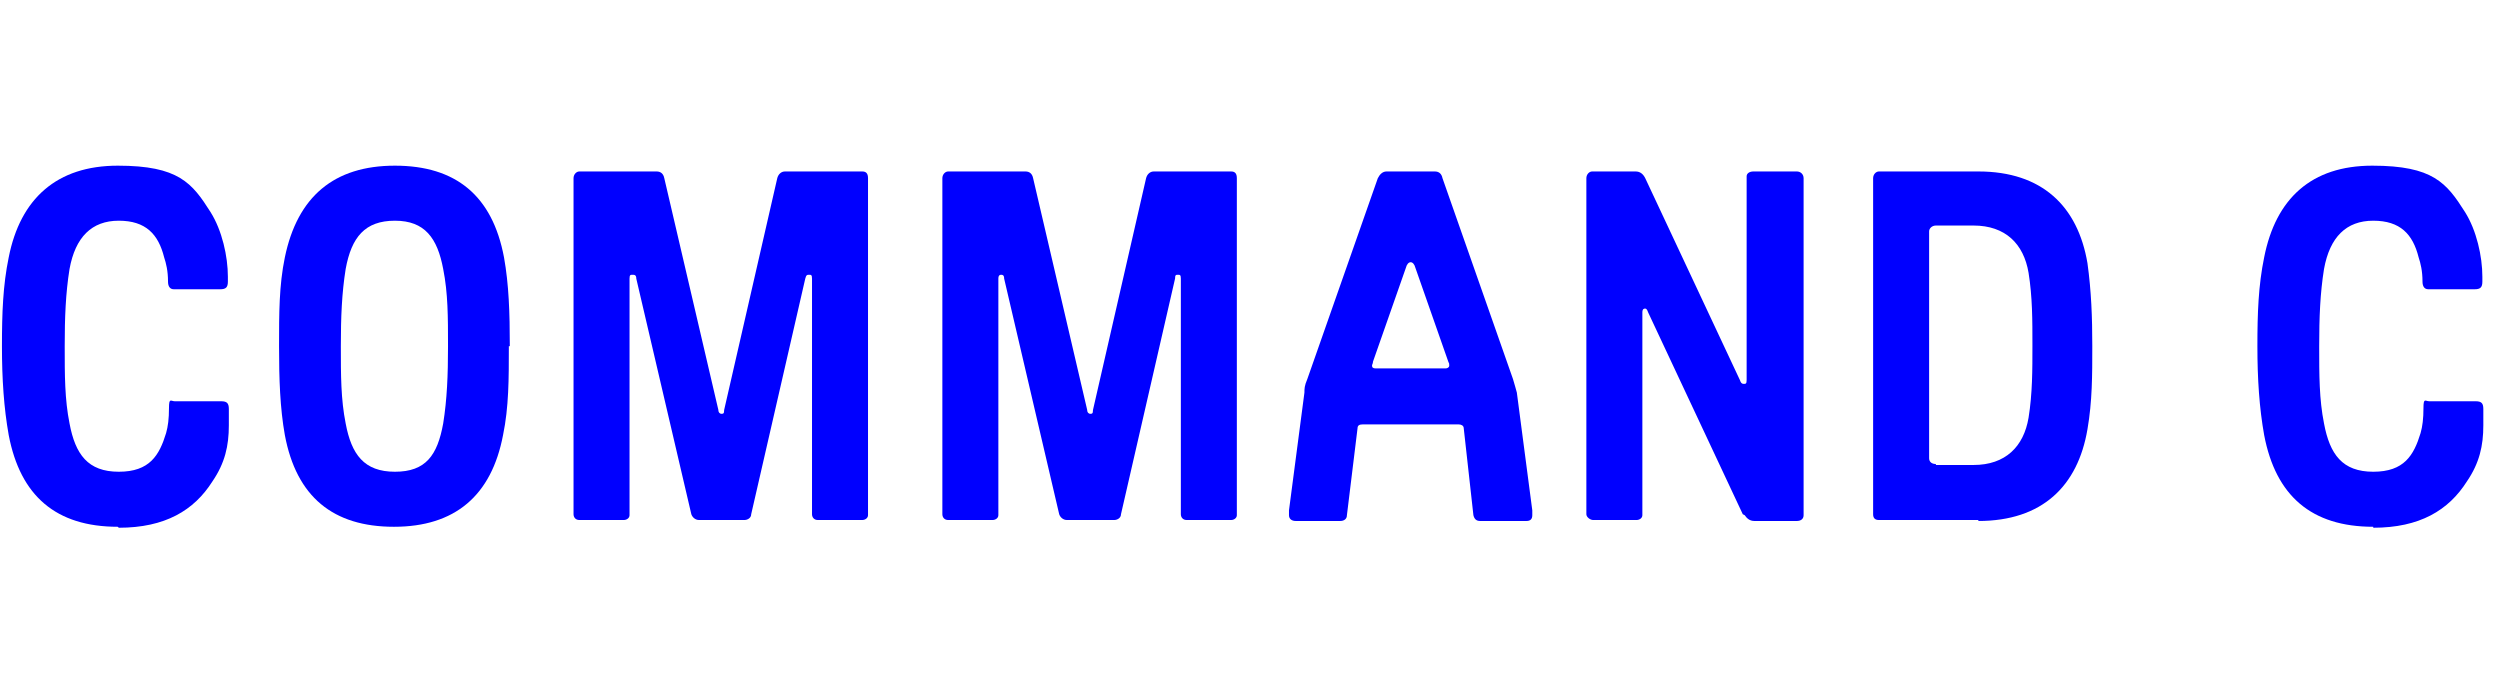
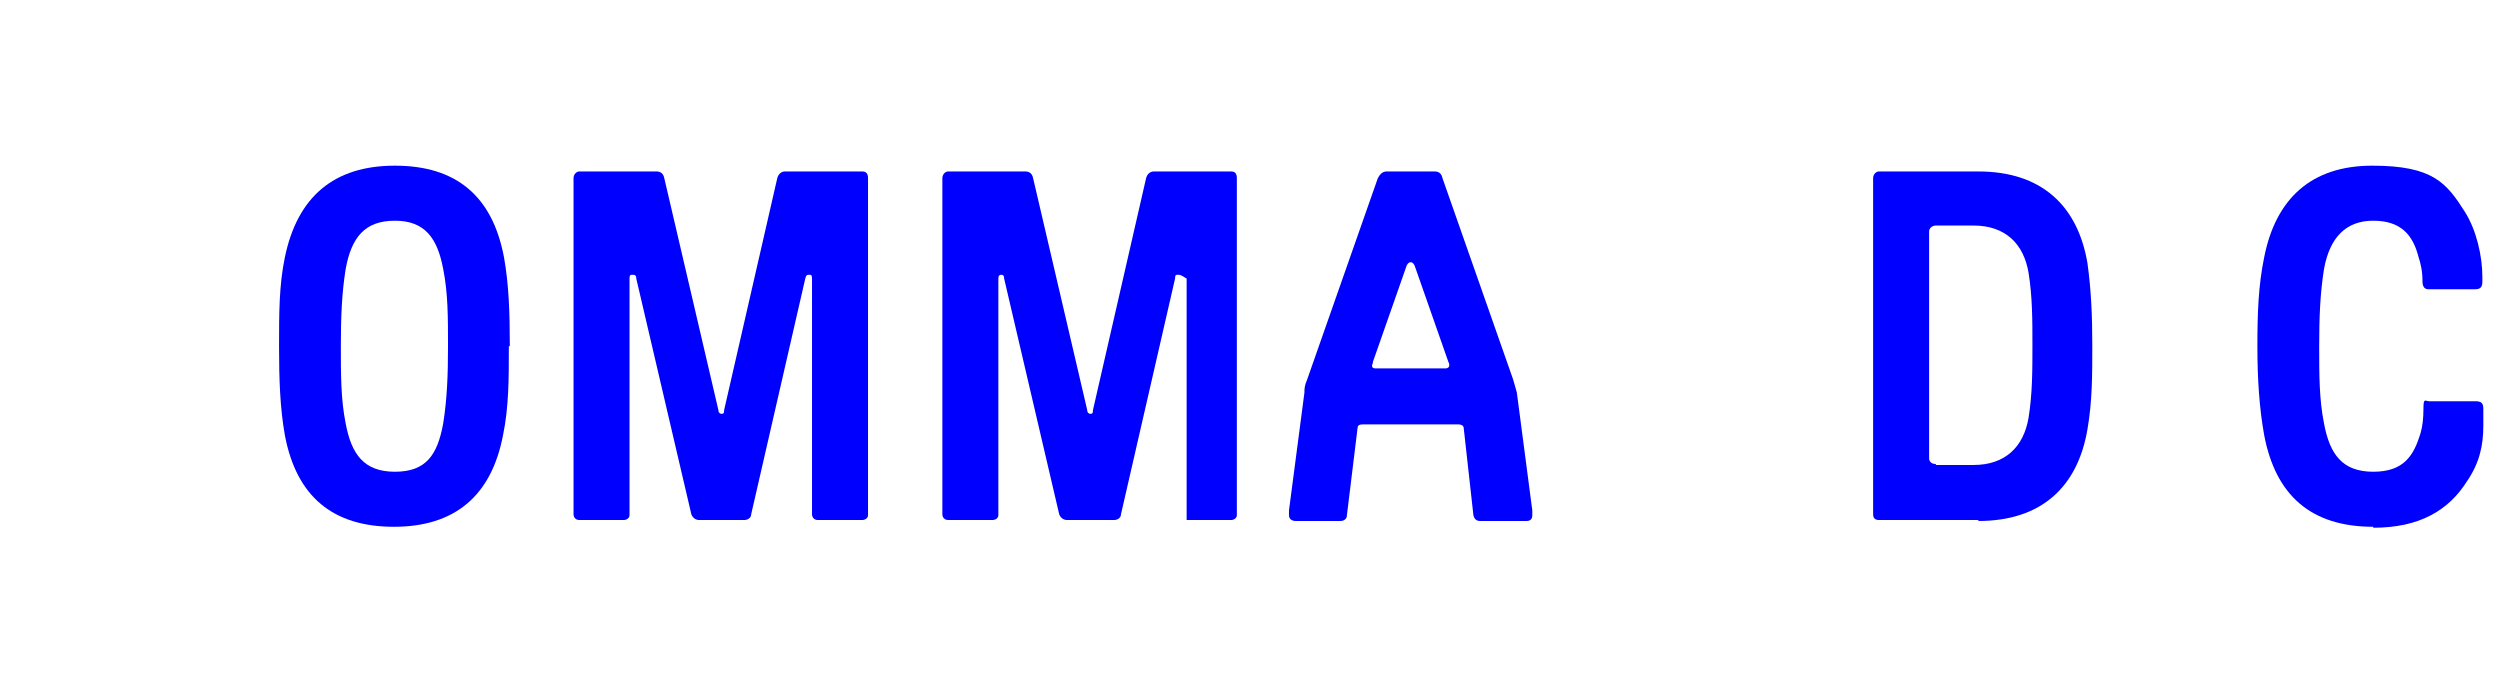
<svg xmlns="http://www.w3.org/2000/svg" fill="none" viewBox="0 0 145 40" height="40" width="145">
  <g clip-path="url(#clip0_2393_3574)">
-     <path fill="#0000FF" d="M6.833 30.553C3.249 30.553 1.177 28.761 0.505 25.233C0.225 23.665 0.113 21.985 0.113 20.081C0.113 18.177 0.169 16.553 0.505 14.929C1.177 11.513 3.305 9.609 6.833 9.609C10.361 9.609 11.145 10.617 12.209 12.297C12.881 13.361 13.217 14.873 13.217 16.049V16.329C13.217 16.665 13.105 16.777 12.769 16.777H10.081C9.857 16.777 9.745 16.609 9.745 16.329C9.745 15.713 9.633 15.265 9.521 14.929C9.185 13.585 8.457 12.801 6.889 12.801C5.321 12.801 4.369 13.753 4.033 15.601C3.809 17.001 3.753 18.401 3.753 20.081C3.753 21.761 3.753 23.161 4.033 24.561C4.369 26.353 5.097 27.361 6.889 27.361C8.681 27.361 9.241 26.409 9.633 25.121C9.745 24.729 9.801 24.281 9.801 23.665C9.801 23.049 9.913 23.273 10.137 23.273H12.825C13.161 23.273 13.273 23.385 13.273 23.721V24.673C13.273 25.849 13.049 26.857 12.321 27.921C11.257 29.601 9.577 30.609 6.889 30.609L6.833 30.553Z" />
    <path fill="#0000FF" d="M29.513 20.081C29.513 21.985 29.513 23.609 29.177 25.233C28.505 28.761 26.377 30.553 22.849 30.553C19.321 30.553 17.193 28.817 16.521 25.233C16.241 23.665 16.185 21.985 16.185 20.081C16.185 18.177 16.185 16.553 16.521 14.929C17.249 11.401 19.377 9.609 22.905 9.609C26.433 9.609 28.561 11.345 29.233 14.929C29.513 16.497 29.569 18.121 29.569 20.081H29.513ZM19.769 20.081C19.769 21.761 19.769 23.161 20.049 24.561C20.385 26.353 21.113 27.361 22.905 27.361C24.697 27.361 25.369 26.409 25.705 24.561C25.929 23.161 25.985 21.761 25.985 20.081C25.985 18.401 25.985 17.001 25.705 15.601C25.369 13.809 24.641 12.801 22.905 12.801C21.169 12.801 20.385 13.753 20.049 15.601C19.825 17.001 19.769 18.401 19.769 20.081Z" />
    <path fill="#0000FF" d="M43.177 30.161H40.545C40.321 30.161 40.153 29.993 40.097 29.825L36.905 16.161C36.905 15.937 36.793 15.937 36.681 15.937C36.569 15.937 36.513 15.937 36.513 16.161V29.881C36.513 30.049 36.345 30.161 36.177 30.161H33.601C33.377 30.161 33.265 29.993 33.265 29.825V10.337C33.265 10.113 33.433 9.945 33.601 9.945H38.081C38.305 9.945 38.473 10.057 38.529 10.337L41.665 23.777C41.665 23.945 41.777 24.001 41.833 24.001C41.945 24.001 42.001 24.001 42.001 23.777L45.081 10.337C45.137 10.113 45.305 9.945 45.529 9.945H50.009C50.233 9.945 50.345 10.057 50.345 10.337V29.881C50.345 30.049 50.177 30.161 50.009 30.161H47.433C47.209 30.161 47.097 29.993 47.097 29.825V16.161C47.097 15.937 47.041 15.937 46.929 15.937C46.817 15.937 46.761 15.937 46.705 16.161L43.569 29.825C43.569 30.049 43.345 30.161 43.177 30.161Z" />
-     <path fill="#0000FF" d="M64.513 30.161H61.881C61.657 30.161 61.489 29.993 61.433 29.825L58.241 16.161C58.241 15.937 58.129 15.937 58.073 15.937C58.017 15.937 57.905 15.937 57.905 16.161V29.881C57.905 30.049 57.737 30.161 57.569 30.161H54.993C54.769 30.161 54.657 29.993 54.657 29.825V10.337C54.657 10.113 54.825 9.945 54.993 9.945H59.473C59.697 9.945 59.865 10.057 59.921 10.337L63.057 23.777C63.057 23.945 63.169 24.001 63.225 24.001C63.337 24.001 63.393 24.001 63.393 23.777L66.473 10.337C66.529 10.113 66.697 9.945 66.921 9.945H71.401C71.625 9.945 71.737 10.057 71.737 10.337V29.881C71.737 30.049 71.569 30.161 71.401 30.161H68.825C68.601 30.161 68.489 29.993 68.489 29.825V16.161C68.489 15.937 68.433 15.937 68.321 15.937C68.209 15.937 68.153 15.937 68.153 16.161L65.017 29.825C65.017 30.049 64.793 30.161 64.625 30.161H64.513Z" />
+     <path fill="#0000FF" d="M64.513 30.161H61.881C61.657 30.161 61.489 29.993 61.433 29.825L58.241 16.161C58.241 15.937 58.129 15.937 58.073 15.937C58.017 15.937 57.905 15.937 57.905 16.161V29.881C57.905 30.049 57.737 30.161 57.569 30.161H54.993C54.769 30.161 54.657 29.993 54.657 29.825V10.337C54.657 10.113 54.825 9.945 54.993 9.945H59.473C59.697 9.945 59.865 10.057 59.921 10.337L63.057 23.777C63.057 23.945 63.169 24.001 63.225 24.001C63.337 24.001 63.393 24.001 63.393 23.777L66.473 10.337C66.529 10.113 66.697 9.945 66.921 9.945H71.401C71.625 9.945 71.737 10.057 71.737 10.337V29.881C71.737 30.049 71.569 30.161 71.401 30.161H68.825V16.161C68.489 15.937 68.433 15.937 68.321 15.937C68.209 15.937 68.153 15.937 68.153 16.161L65.017 29.825C65.017 30.049 64.793 30.161 64.625 30.161H64.513Z" />
    <path fill="#0000FF" d="M80.473 9.945H83.217C83.441 9.945 83.609 10.057 83.665 10.337L87.753 21.985C87.865 22.377 87.921 22.545 87.977 22.769L88.873 29.601C88.873 29.825 88.873 29.881 88.873 29.881C88.873 30.105 88.761 30.217 88.537 30.217H85.849C85.625 30.217 85.513 30.105 85.457 29.881L84.897 24.841C84.897 24.673 84.729 24.617 84.617 24.617H79.017C78.849 24.617 78.737 24.673 78.737 24.841L78.121 29.881C78.121 30.105 77.953 30.217 77.729 30.217H75.153C74.929 30.217 74.761 30.105 74.761 29.881C74.761 29.657 74.761 29.769 74.761 29.601L75.657 22.769C75.657 22.545 75.657 22.377 75.825 21.985L79.913 10.337C80.025 10.113 80.193 9.945 80.417 9.945H80.473ZM79.745 21.369H83.833C83.945 21.369 84.057 21.313 84.057 21.201C84.057 21.089 84.057 21.089 84.001 20.977L82.097 15.545C82.041 15.321 81.929 15.209 81.817 15.209C81.705 15.209 81.593 15.321 81.537 15.545L79.633 20.977C79.633 21.089 79.577 21.145 79.577 21.201C79.577 21.313 79.633 21.369 79.801 21.369H79.745Z" />
-     <path fill="#0000FF" d="M101.081 29.825L95.593 18.121C95.537 17.953 95.481 17.897 95.425 17.897C95.369 17.897 95.257 17.897 95.257 18.121V29.881C95.257 30.049 95.089 30.161 94.921 30.161H92.401C92.233 30.161 92.009 29.993 92.009 29.825V10.337C92.009 10.113 92.177 9.945 92.345 9.945H94.865C95.145 9.945 95.313 10.113 95.425 10.337L100.913 22.041C100.969 22.209 101.025 22.265 101.137 22.265C101.249 22.265 101.305 22.265 101.305 22.041V10.225C101.305 10.057 101.473 9.945 101.697 9.945H104.217C104.441 9.945 104.609 10.113 104.609 10.337V29.881C104.609 30.105 104.441 30.217 104.217 30.217H101.753C101.473 30.217 101.305 30.049 101.193 29.881L101.081 29.825Z" />
    <path fill="#0000FF" d="M114.745 30.161H108.977C108.753 30.161 108.641 30.049 108.641 29.825V10.337C108.641 10.113 108.809 9.945 108.977 9.945H114.745C118.441 9.945 120.513 11.961 121.073 15.265C121.297 16.889 121.353 18.401 121.353 20.081C121.353 21.761 121.353 23.273 121.073 24.897C120.513 28.201 118.441 30.217 114.745 30.217V30.161ZM112.281 26.969H114.465C116.313 26.969 117.377 25.905 117.657 24.225C117.881 22.825 117.881 21.481 117.881 20.025C117.881 18.569 117.881 17.225 117.657 15.825C117.377 14.145 116.313 13.081 114.465 13.081H112.281C112.057 13.081 111.889 13.249 111.889 13.417V26.577C111.889 26.801 112.057 26.913 112.281 26.913V26.969Z" />
    <path fill="#0000FF" d="M137.649 30.553C134.065 30.553 131.993 28.761 131.321 25.233C131.041 23.665 130.929 21.985 130.929 20.081C130.929 18.177 130.985 16.553 131.321 14.929C131.993 11.513 134.065 9.609 137.593 9.609C141.121 9.609 141.905 10.617 142.969 12.297C143.641 13.361 143.977 14.873 143.977 16.049V16.329C143.977 16.665 143.865 16.777 143.529 16.777H140.841C140.617 16.777 140.505 16.609 140.505 16.329C140.505 15.713 140.393 15.265 140.281 14.929C139.945 13.585 139.217 12.801 137.649 12.801C136.081 12.801 135.129 13.753 134.793 15.601C134.569 17.001 134.513 18.401 134.513 20.081C134.513 21.761 134.513 23.161 134.793 24.561C135.129 26.353 135.857 27.361 137.649 27.361C139.441 27.361 140.001 26.409 140.393 25.121C140.505 24.729 140.561 24.281 140.561 23.665C140.561 23.049 140.673 23.273 140.897 23.273H143.585C143.921 23.273 144.033 23.385 144.033 23.721V24.673C144.033 25.849 143.809 26.857 143.081 27.921C142.017 29.601 140.337 30.609 137.649 30.609V30.553Z" />
  </g>
  <defs>
    <clipPath id="clip0_2393_3574">
      <rect transform="translate(0.113 0.609)" fill="white" height="39" width="143.92" />
    </clipPath>
  </defs>
</svg>